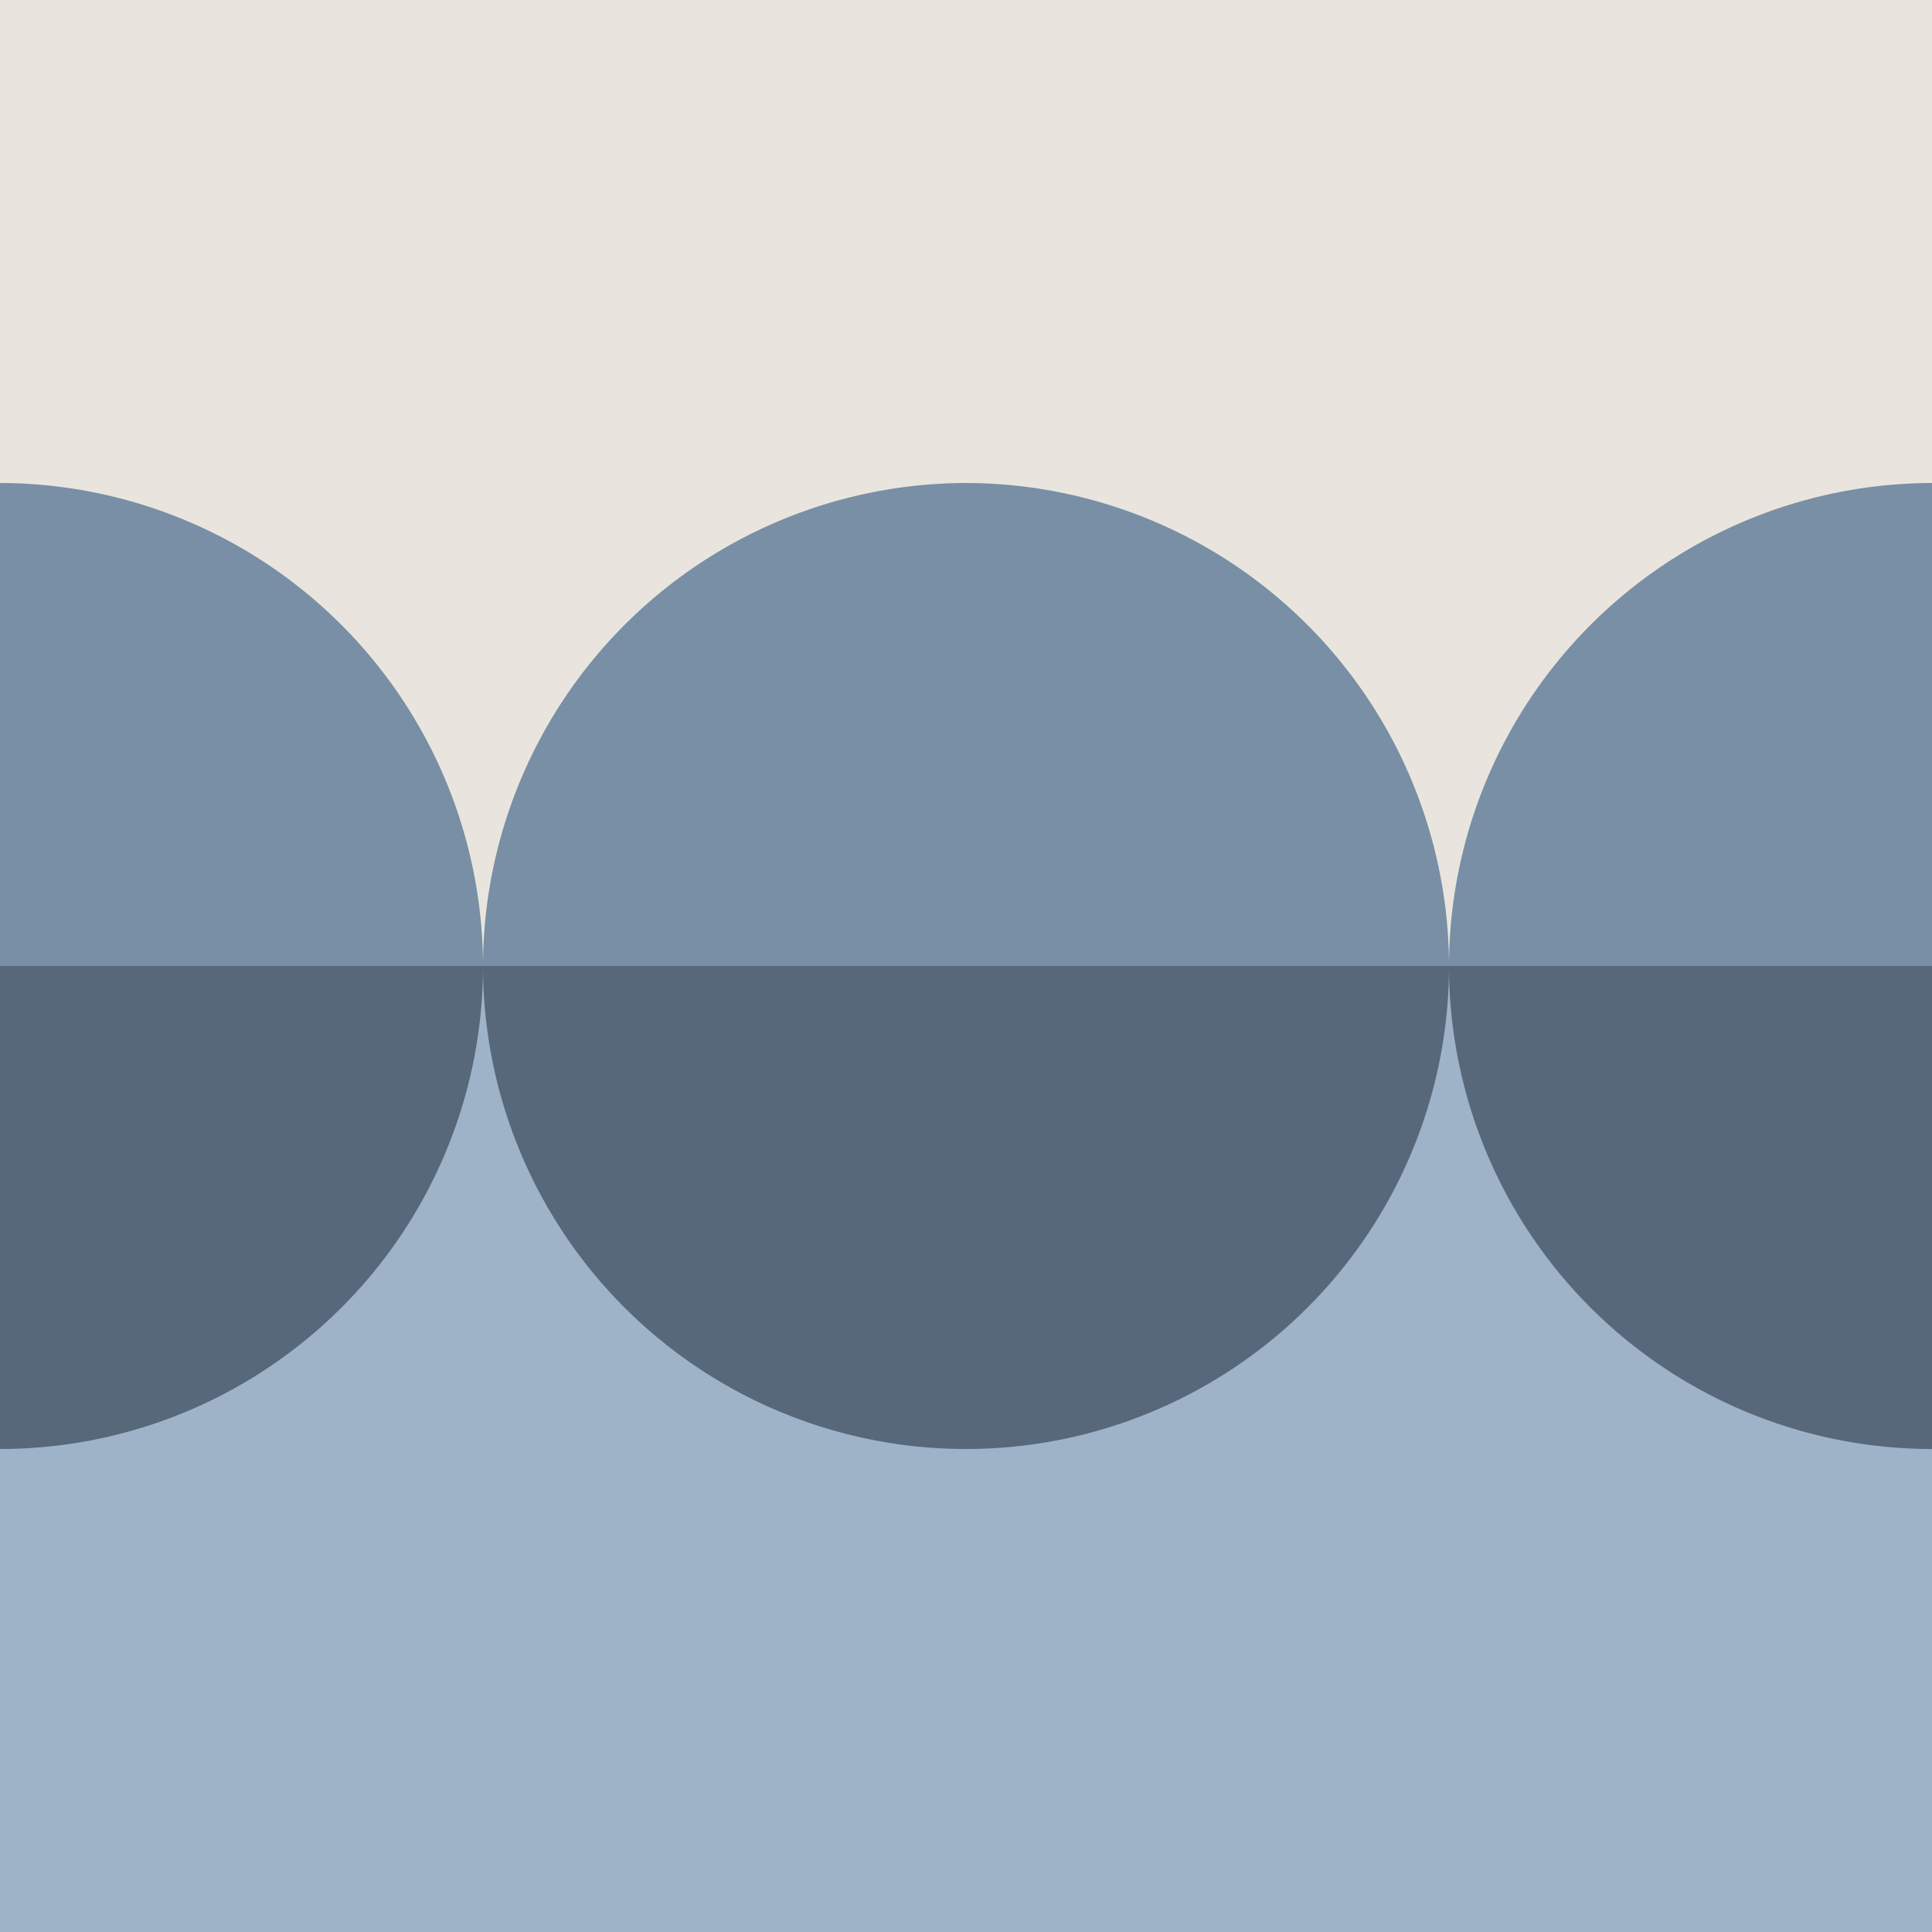
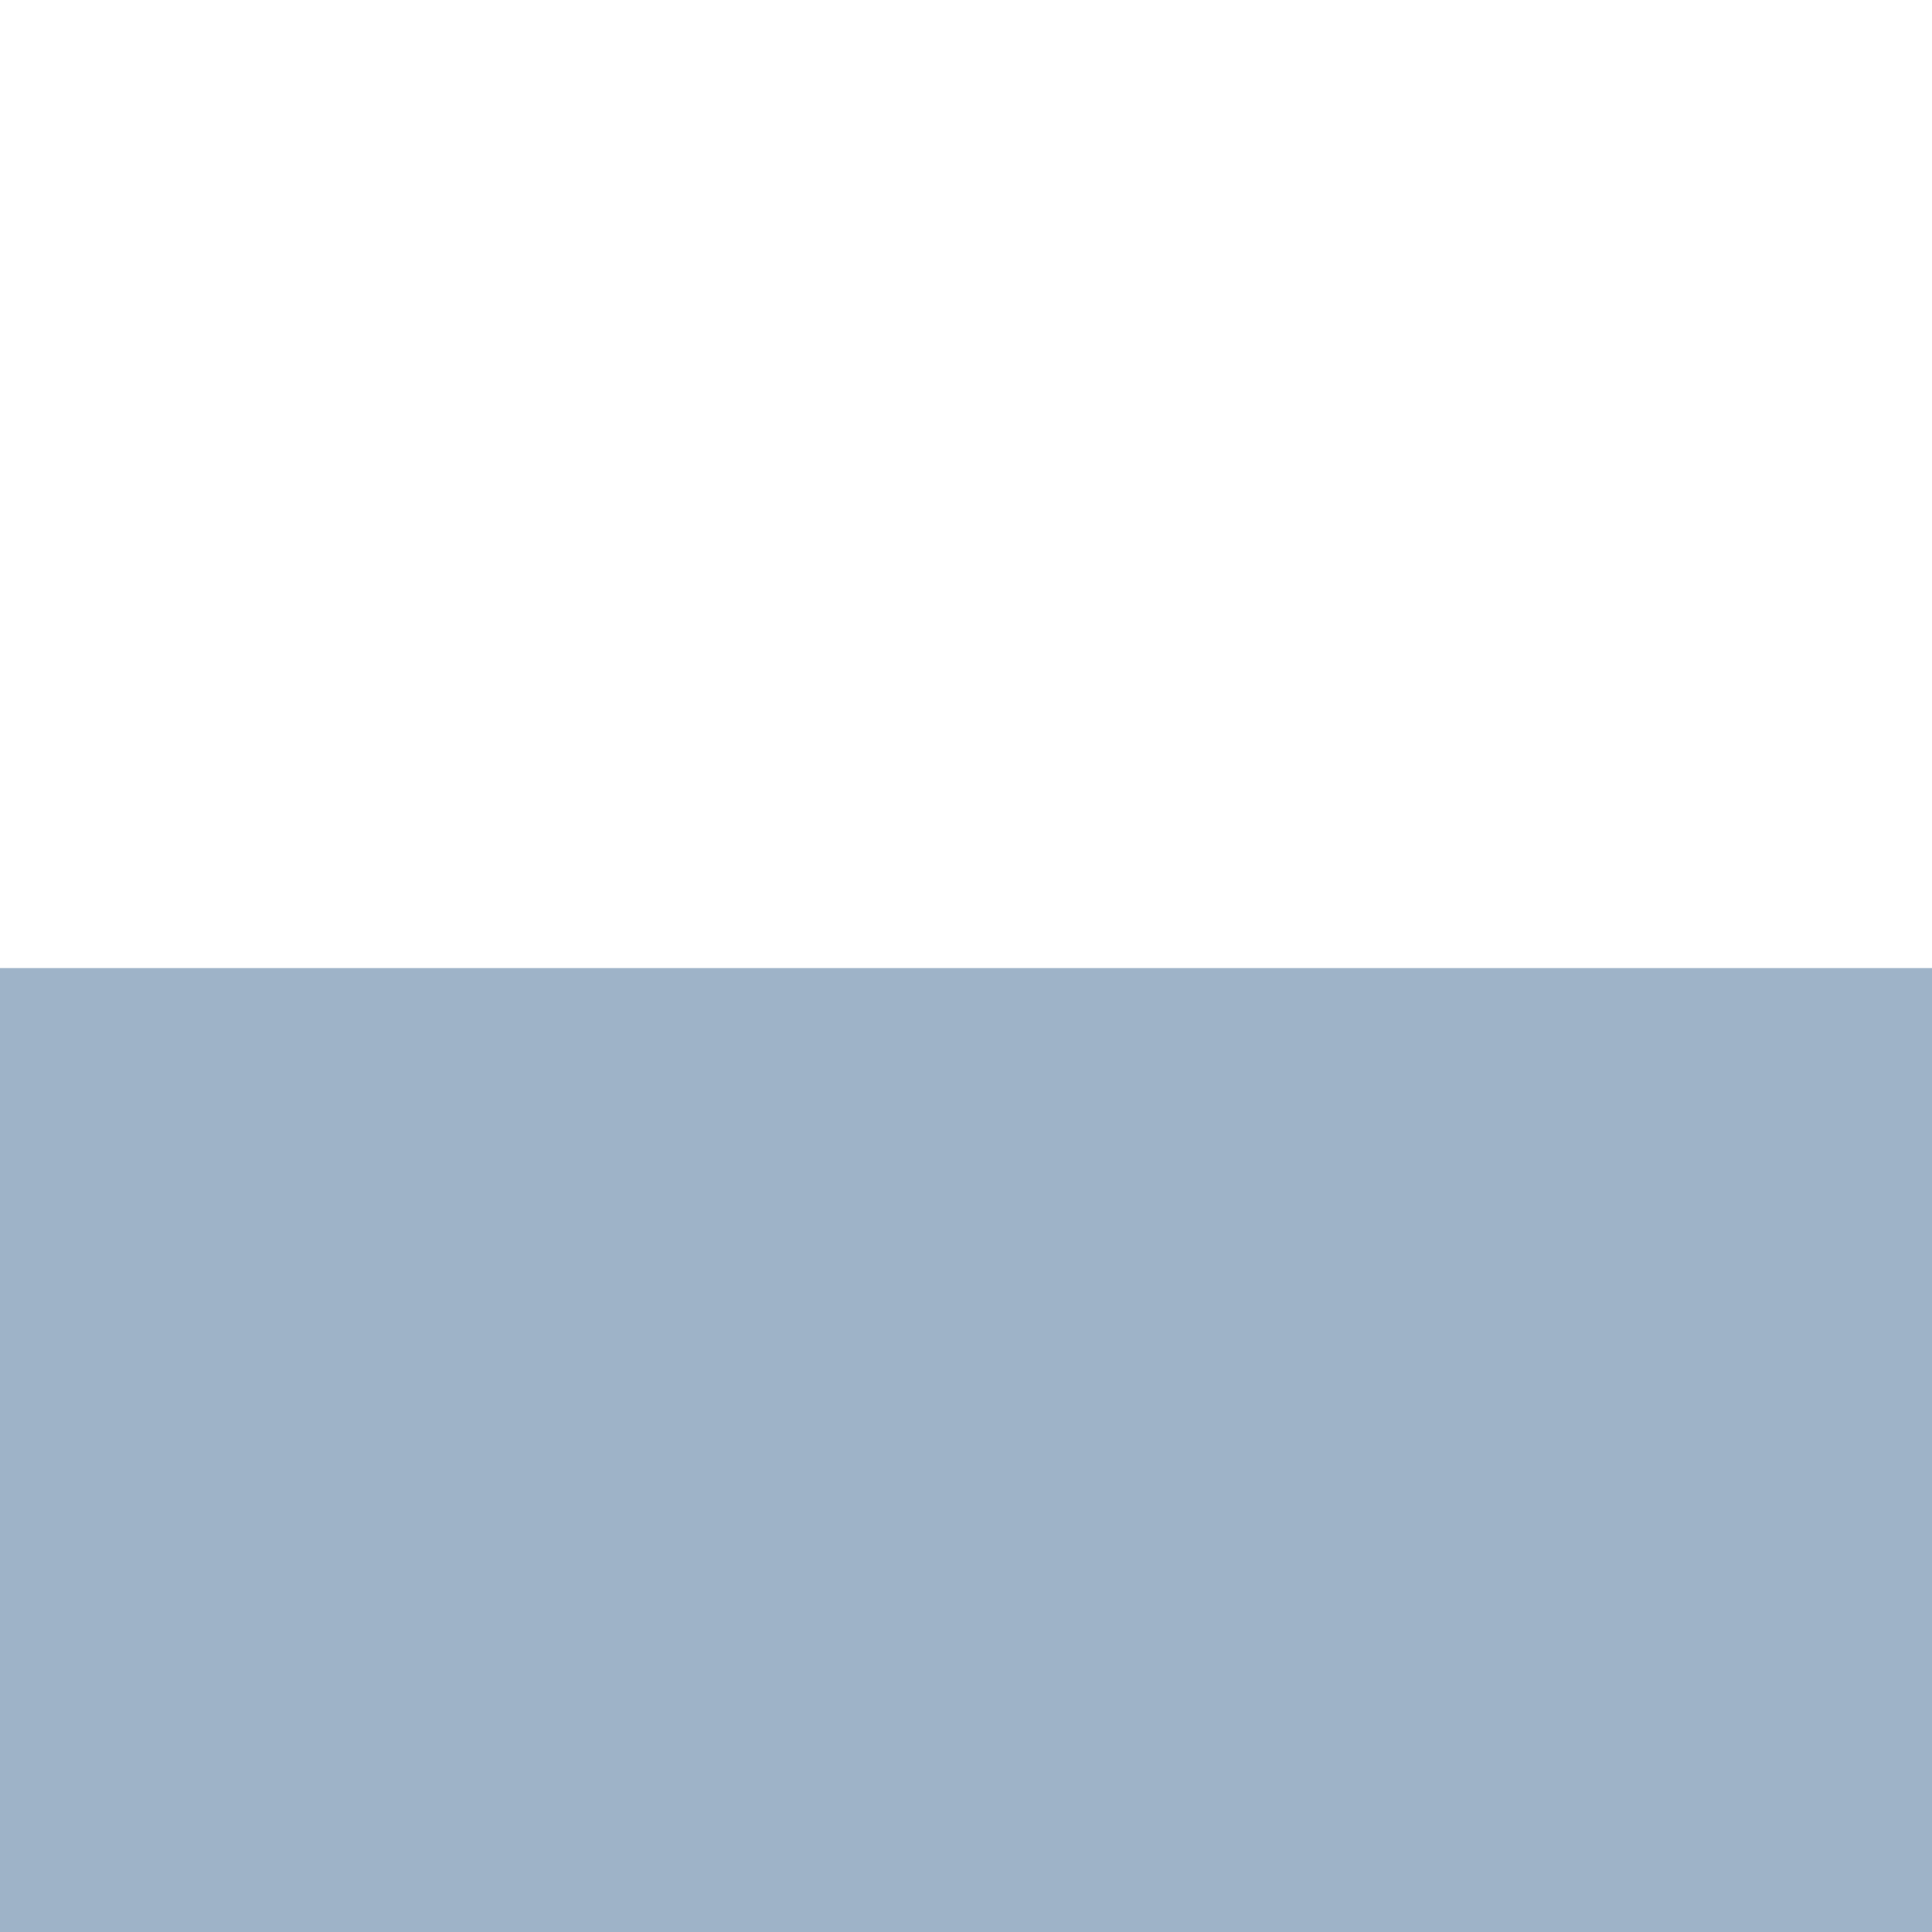
<svg xmlns="http://www.w3.org/2000/svg" viewBox="0 0 128 128" id="group-accent-4" data-supported-dps="128x128">
-   <path fill="#e9e5de" d="M0 0h128v128H0z" />
  <path fill="#9eb3c8" d="M0 64.14h128V128H0z" />
-   <path d="M32 64H0v32a32 32 0 0032-32zM96 64a32 32 0 0032 32V64zM64 96a32 32 0 0032-32H32a32 32 0 0032 32z" fill="#56687a" />
-   <path d="M32 64H0V32a32.06 32.06 0 0132 32zM96 64a32.06 32.06 0 0132-32v32zM64 32a32.06 32.06 0 0132 32H32a32.06 32.06 0 0132-32z" fill="#788fa5" />
</svg>